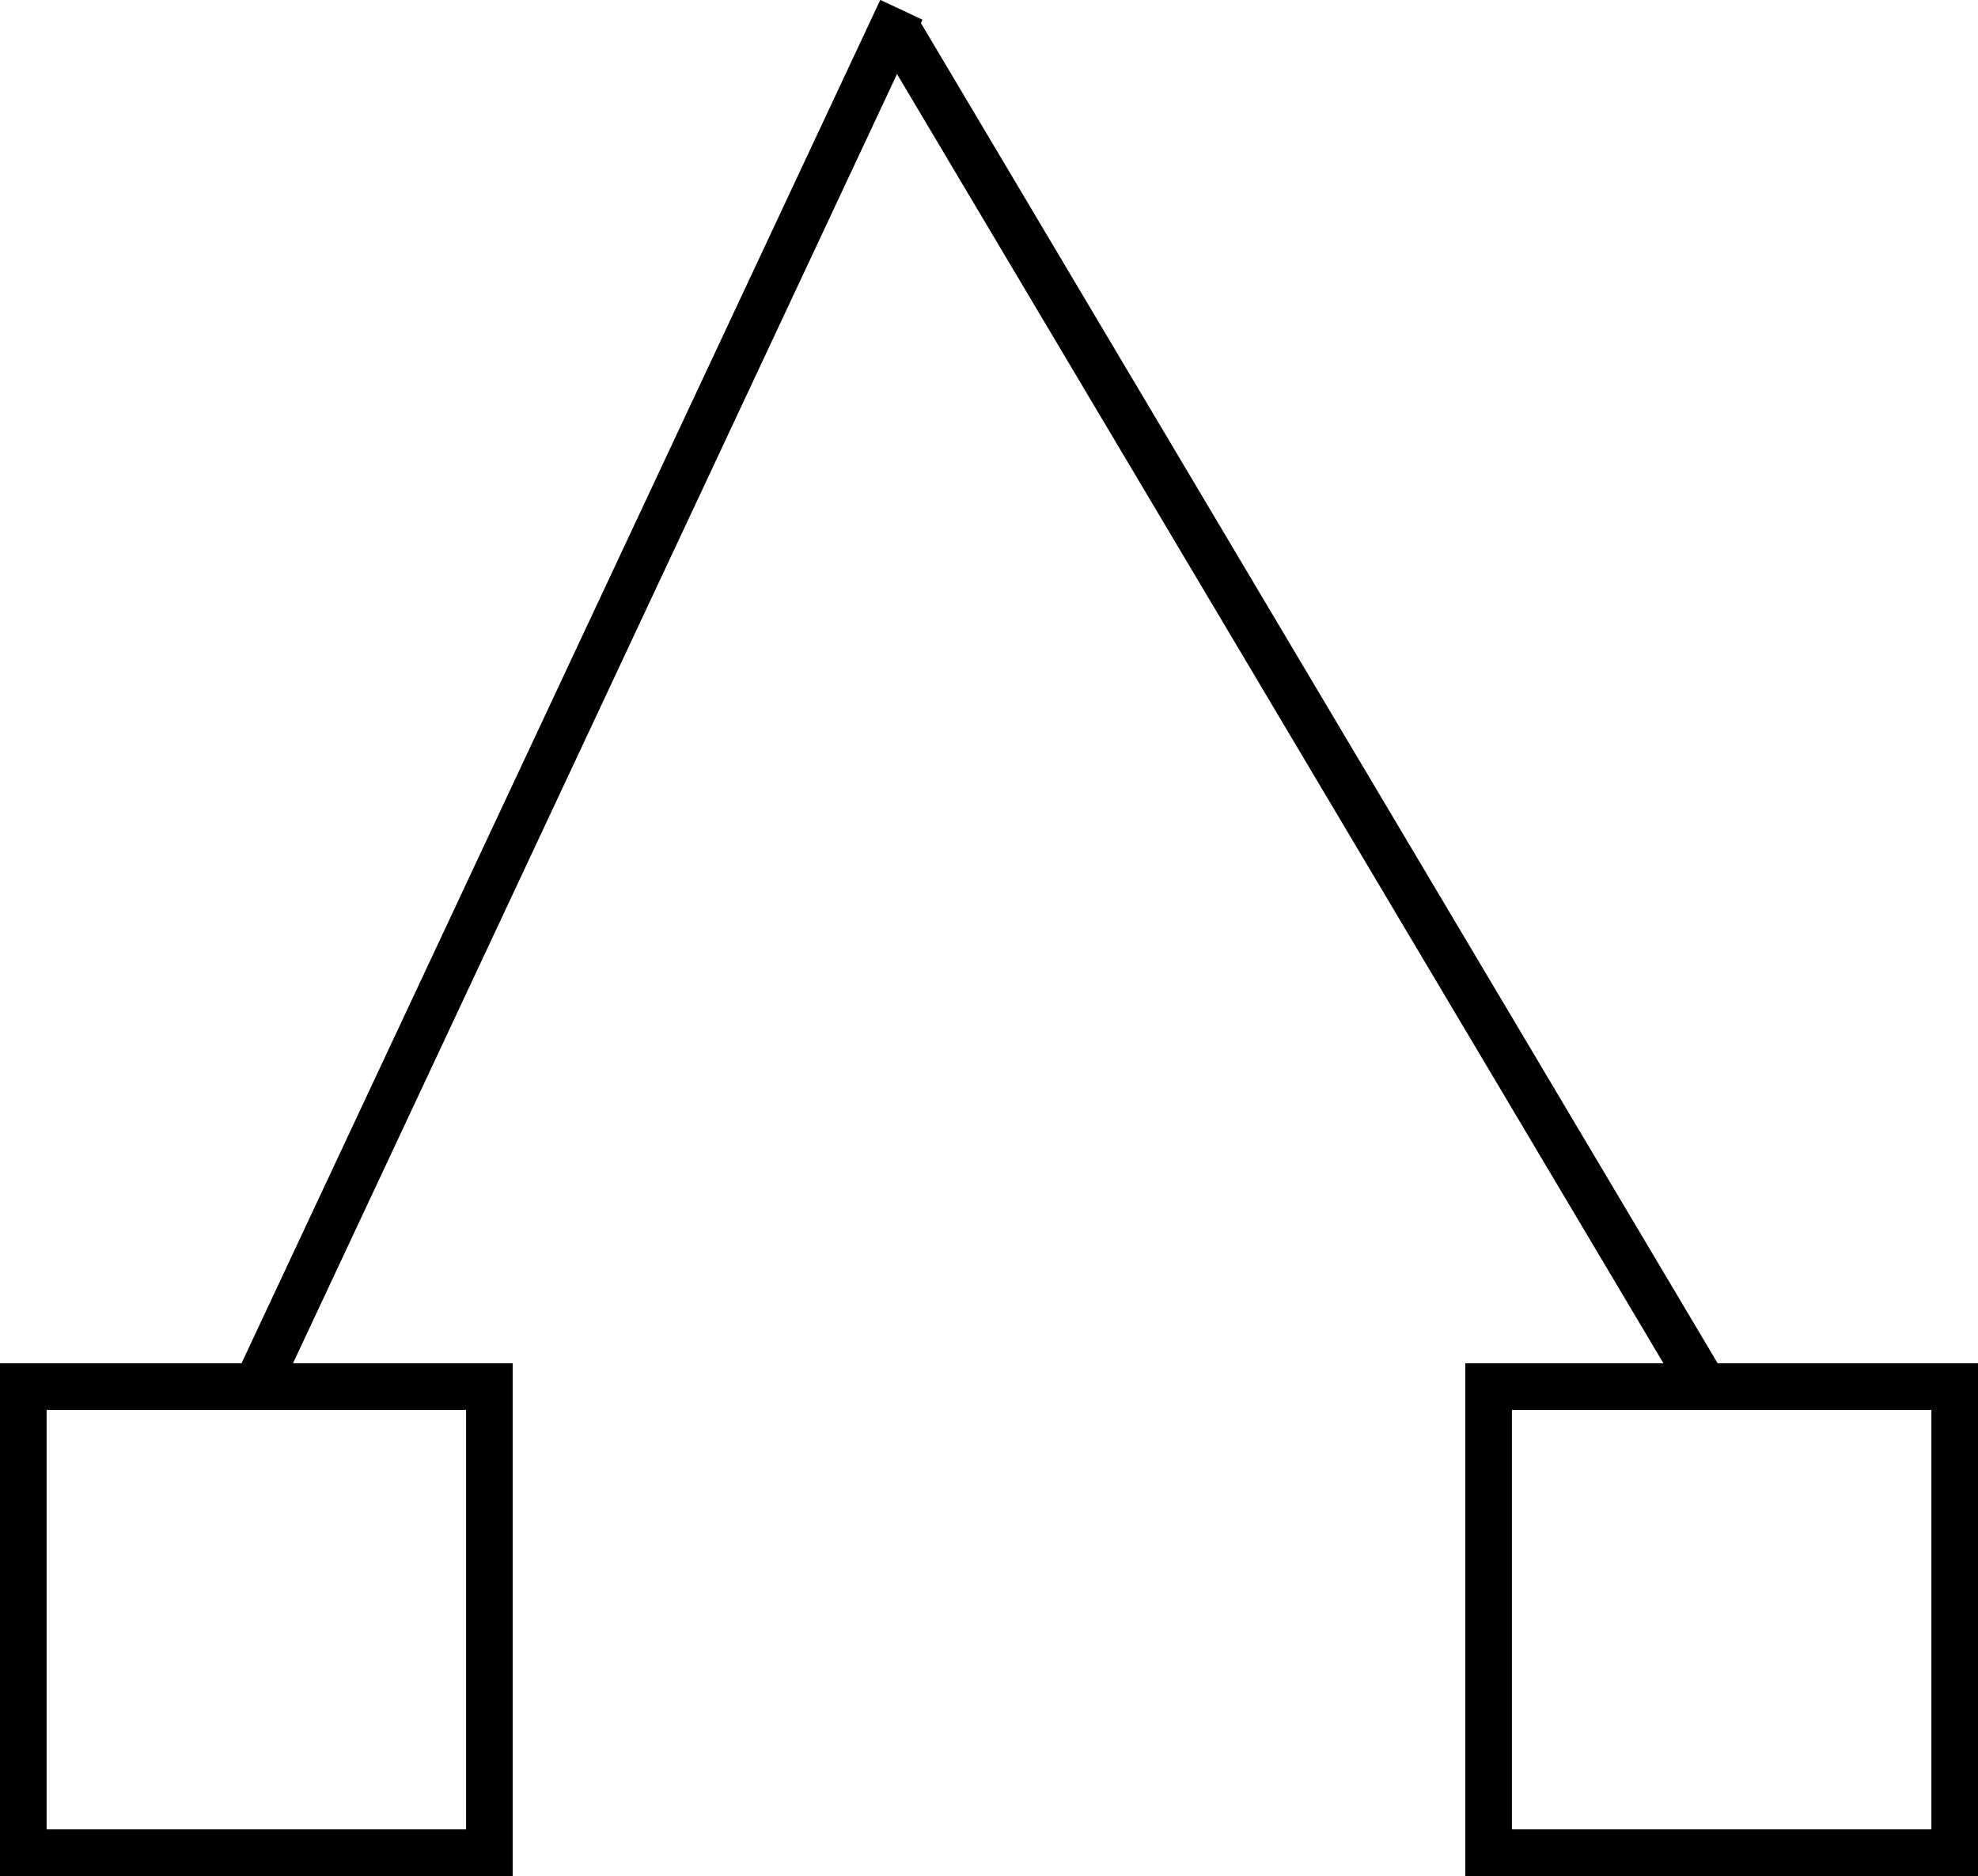
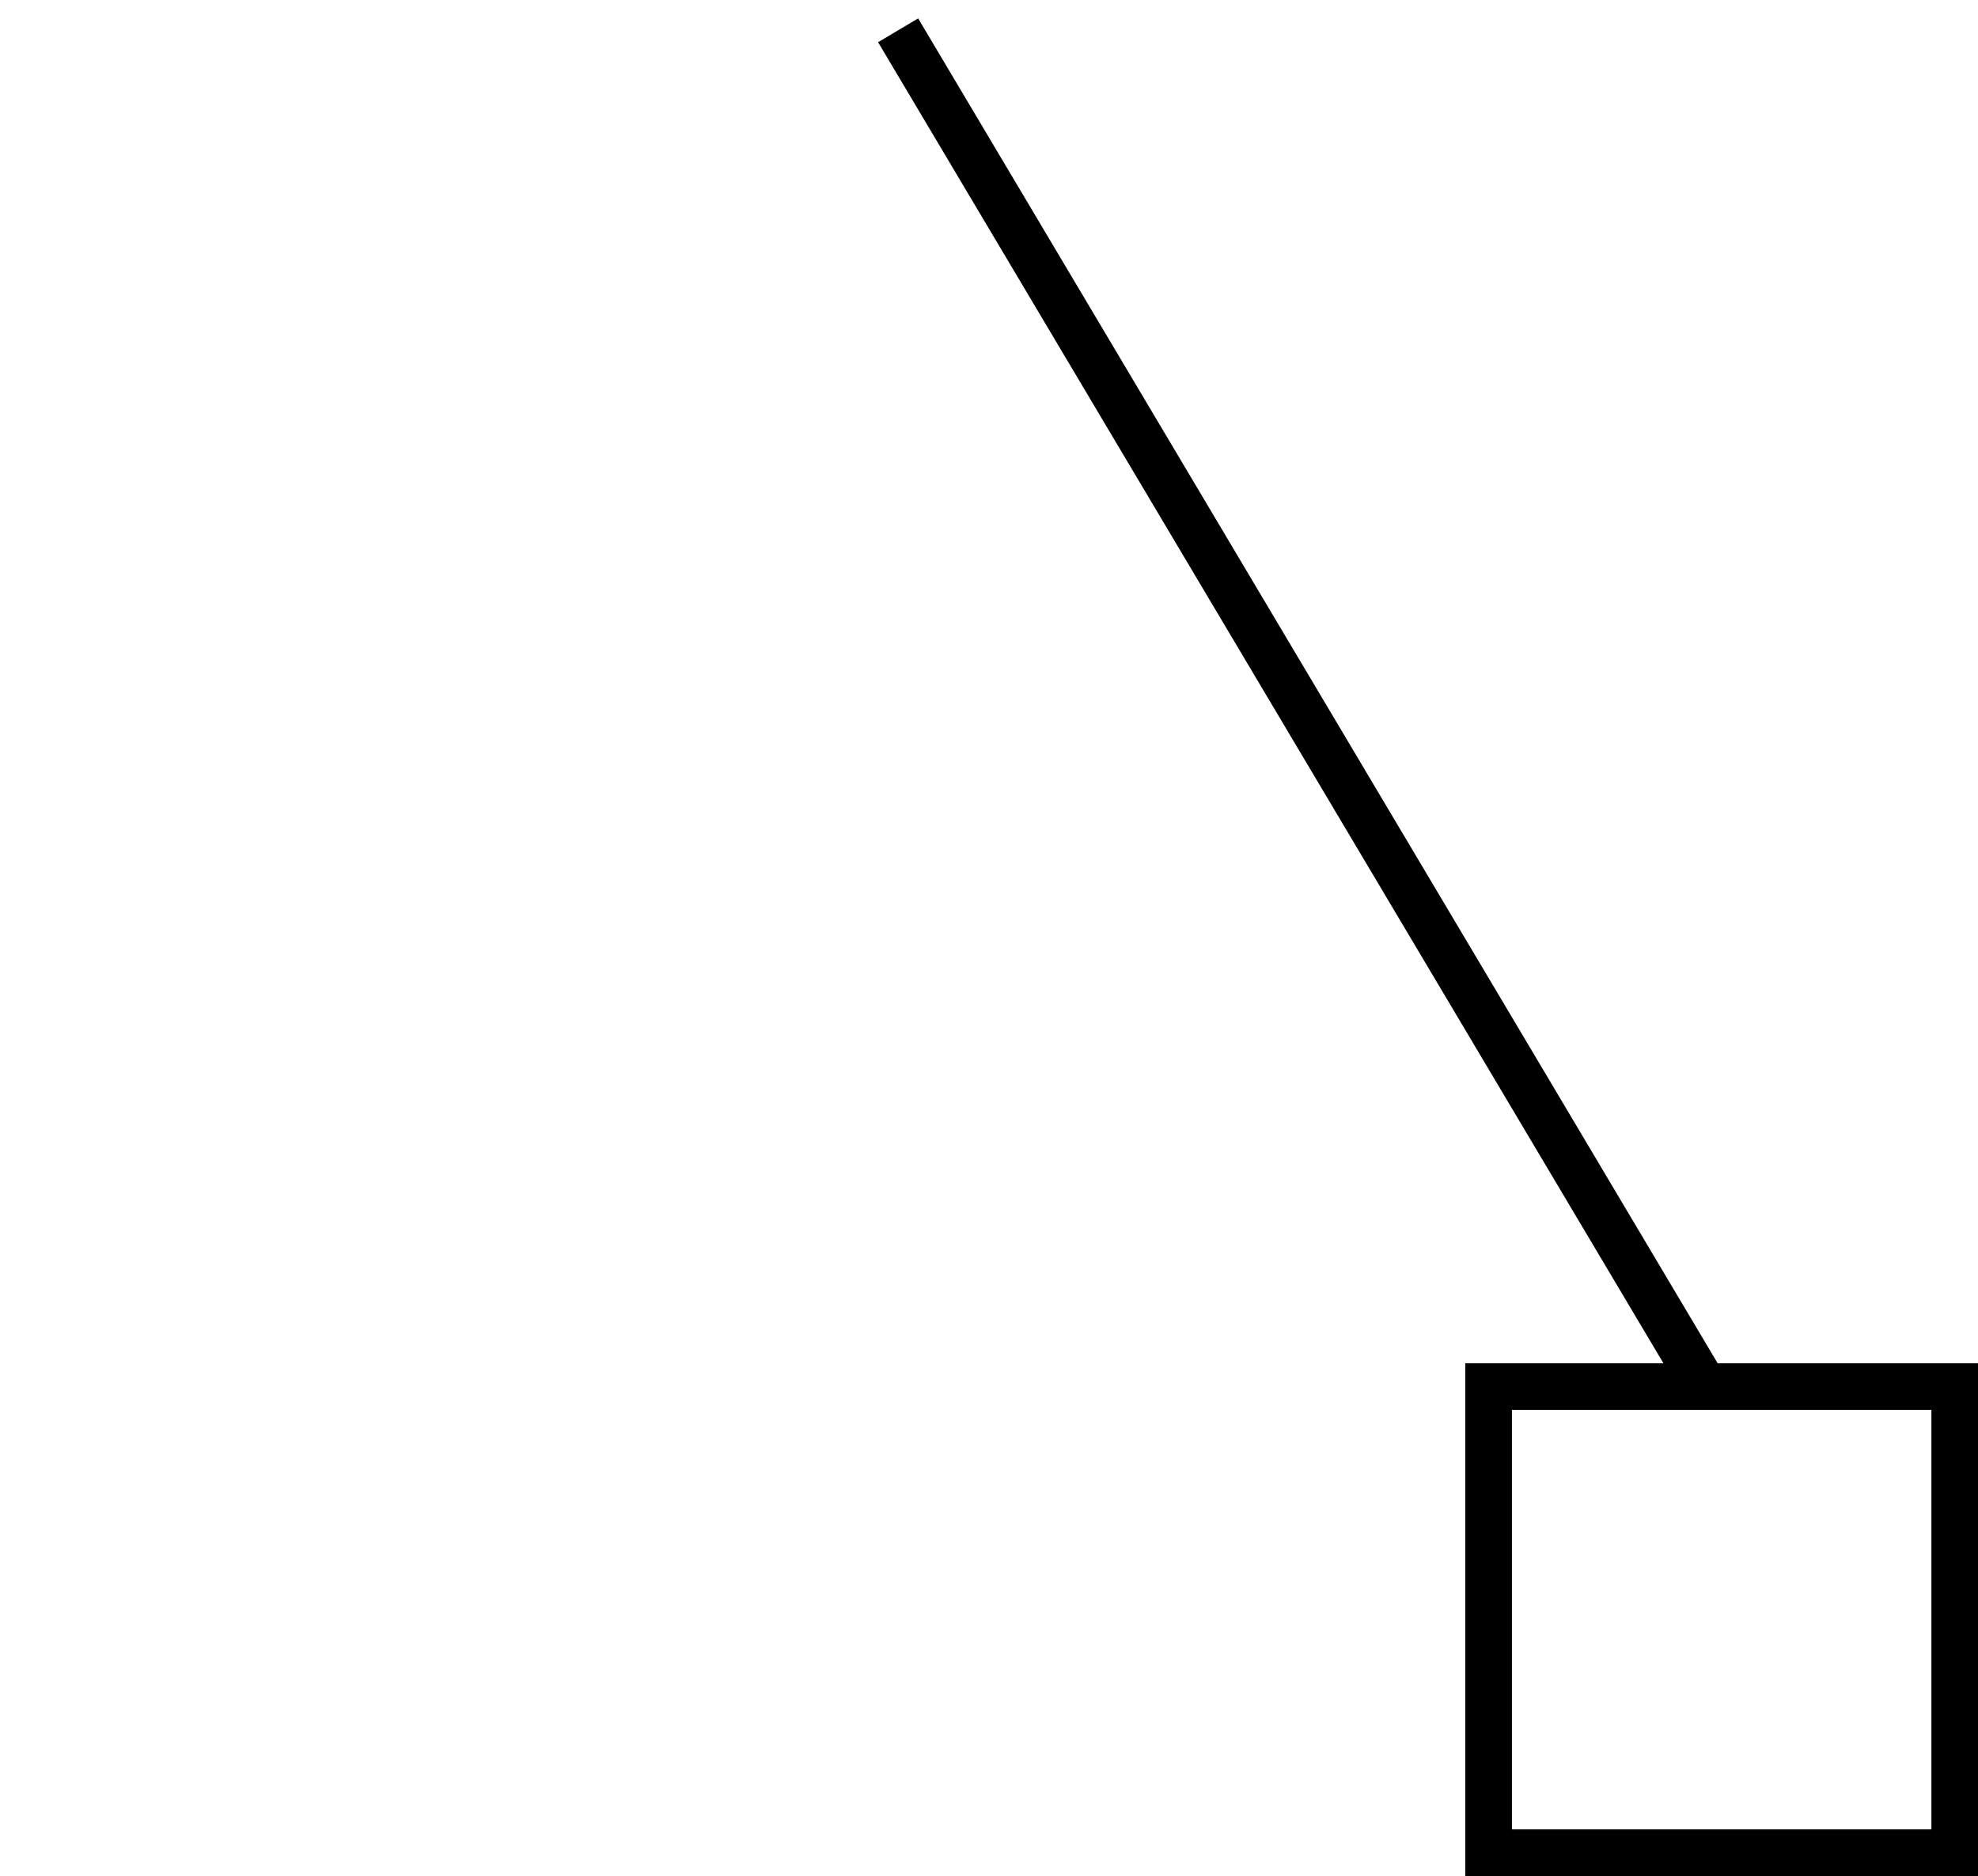
<svg xmlns="http://www.w3.org/2000/svg" version="1.1" id="Layer_1" x="0px" y="0px" viewBox="0 0 42.44 40.25" style="enable-background:new 0 0 42.44 40.25;" xml:space="preserve">
  <style type="text/css">
	.st0{fill:none;stroke:#000000;stroke-miterlimit:10;}
</style>
  <rect x="31.94" y="29.75" class="st0" width="10" height="10" />
-   <rect x="0.5" y="29.75" class="st0" width="10" height="10" />
-   <line class="st0" x1="5.5" y1="29.75" x2="19.34" y2="0.21" />
  <line class="st0" x1="36.57" y1="29.75" x2="19.27" y2="0.65" />
</svg>